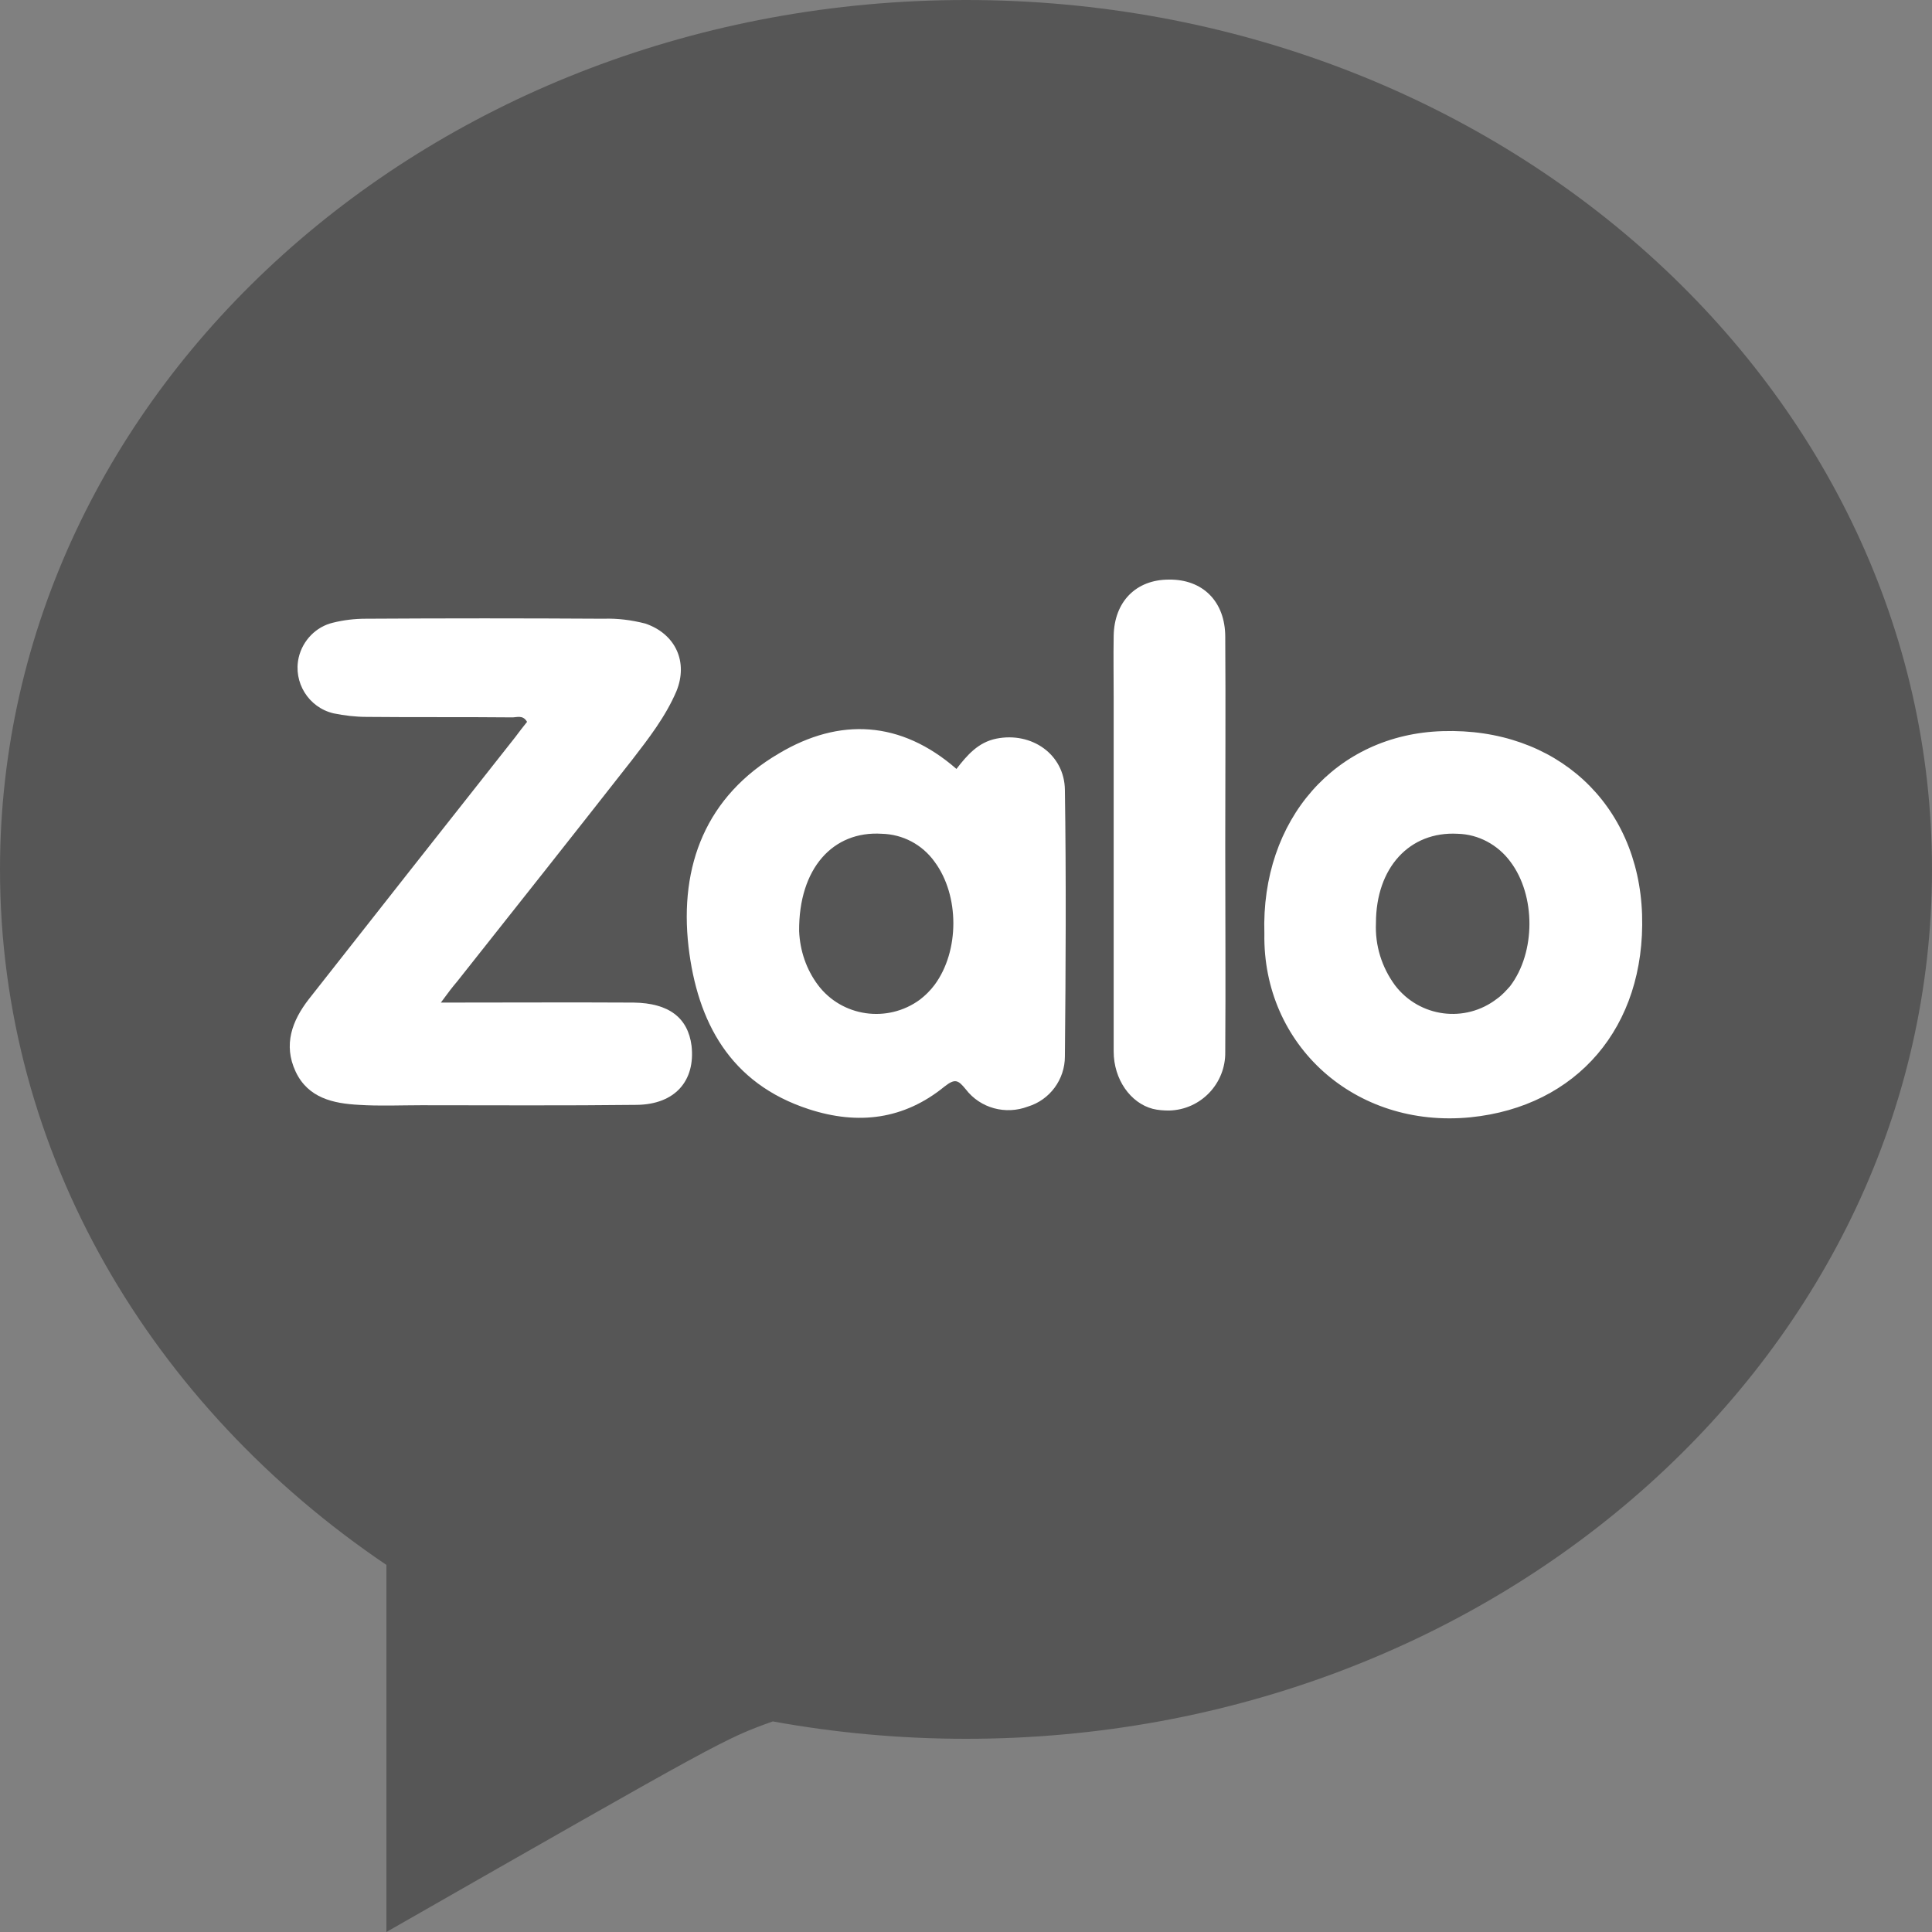
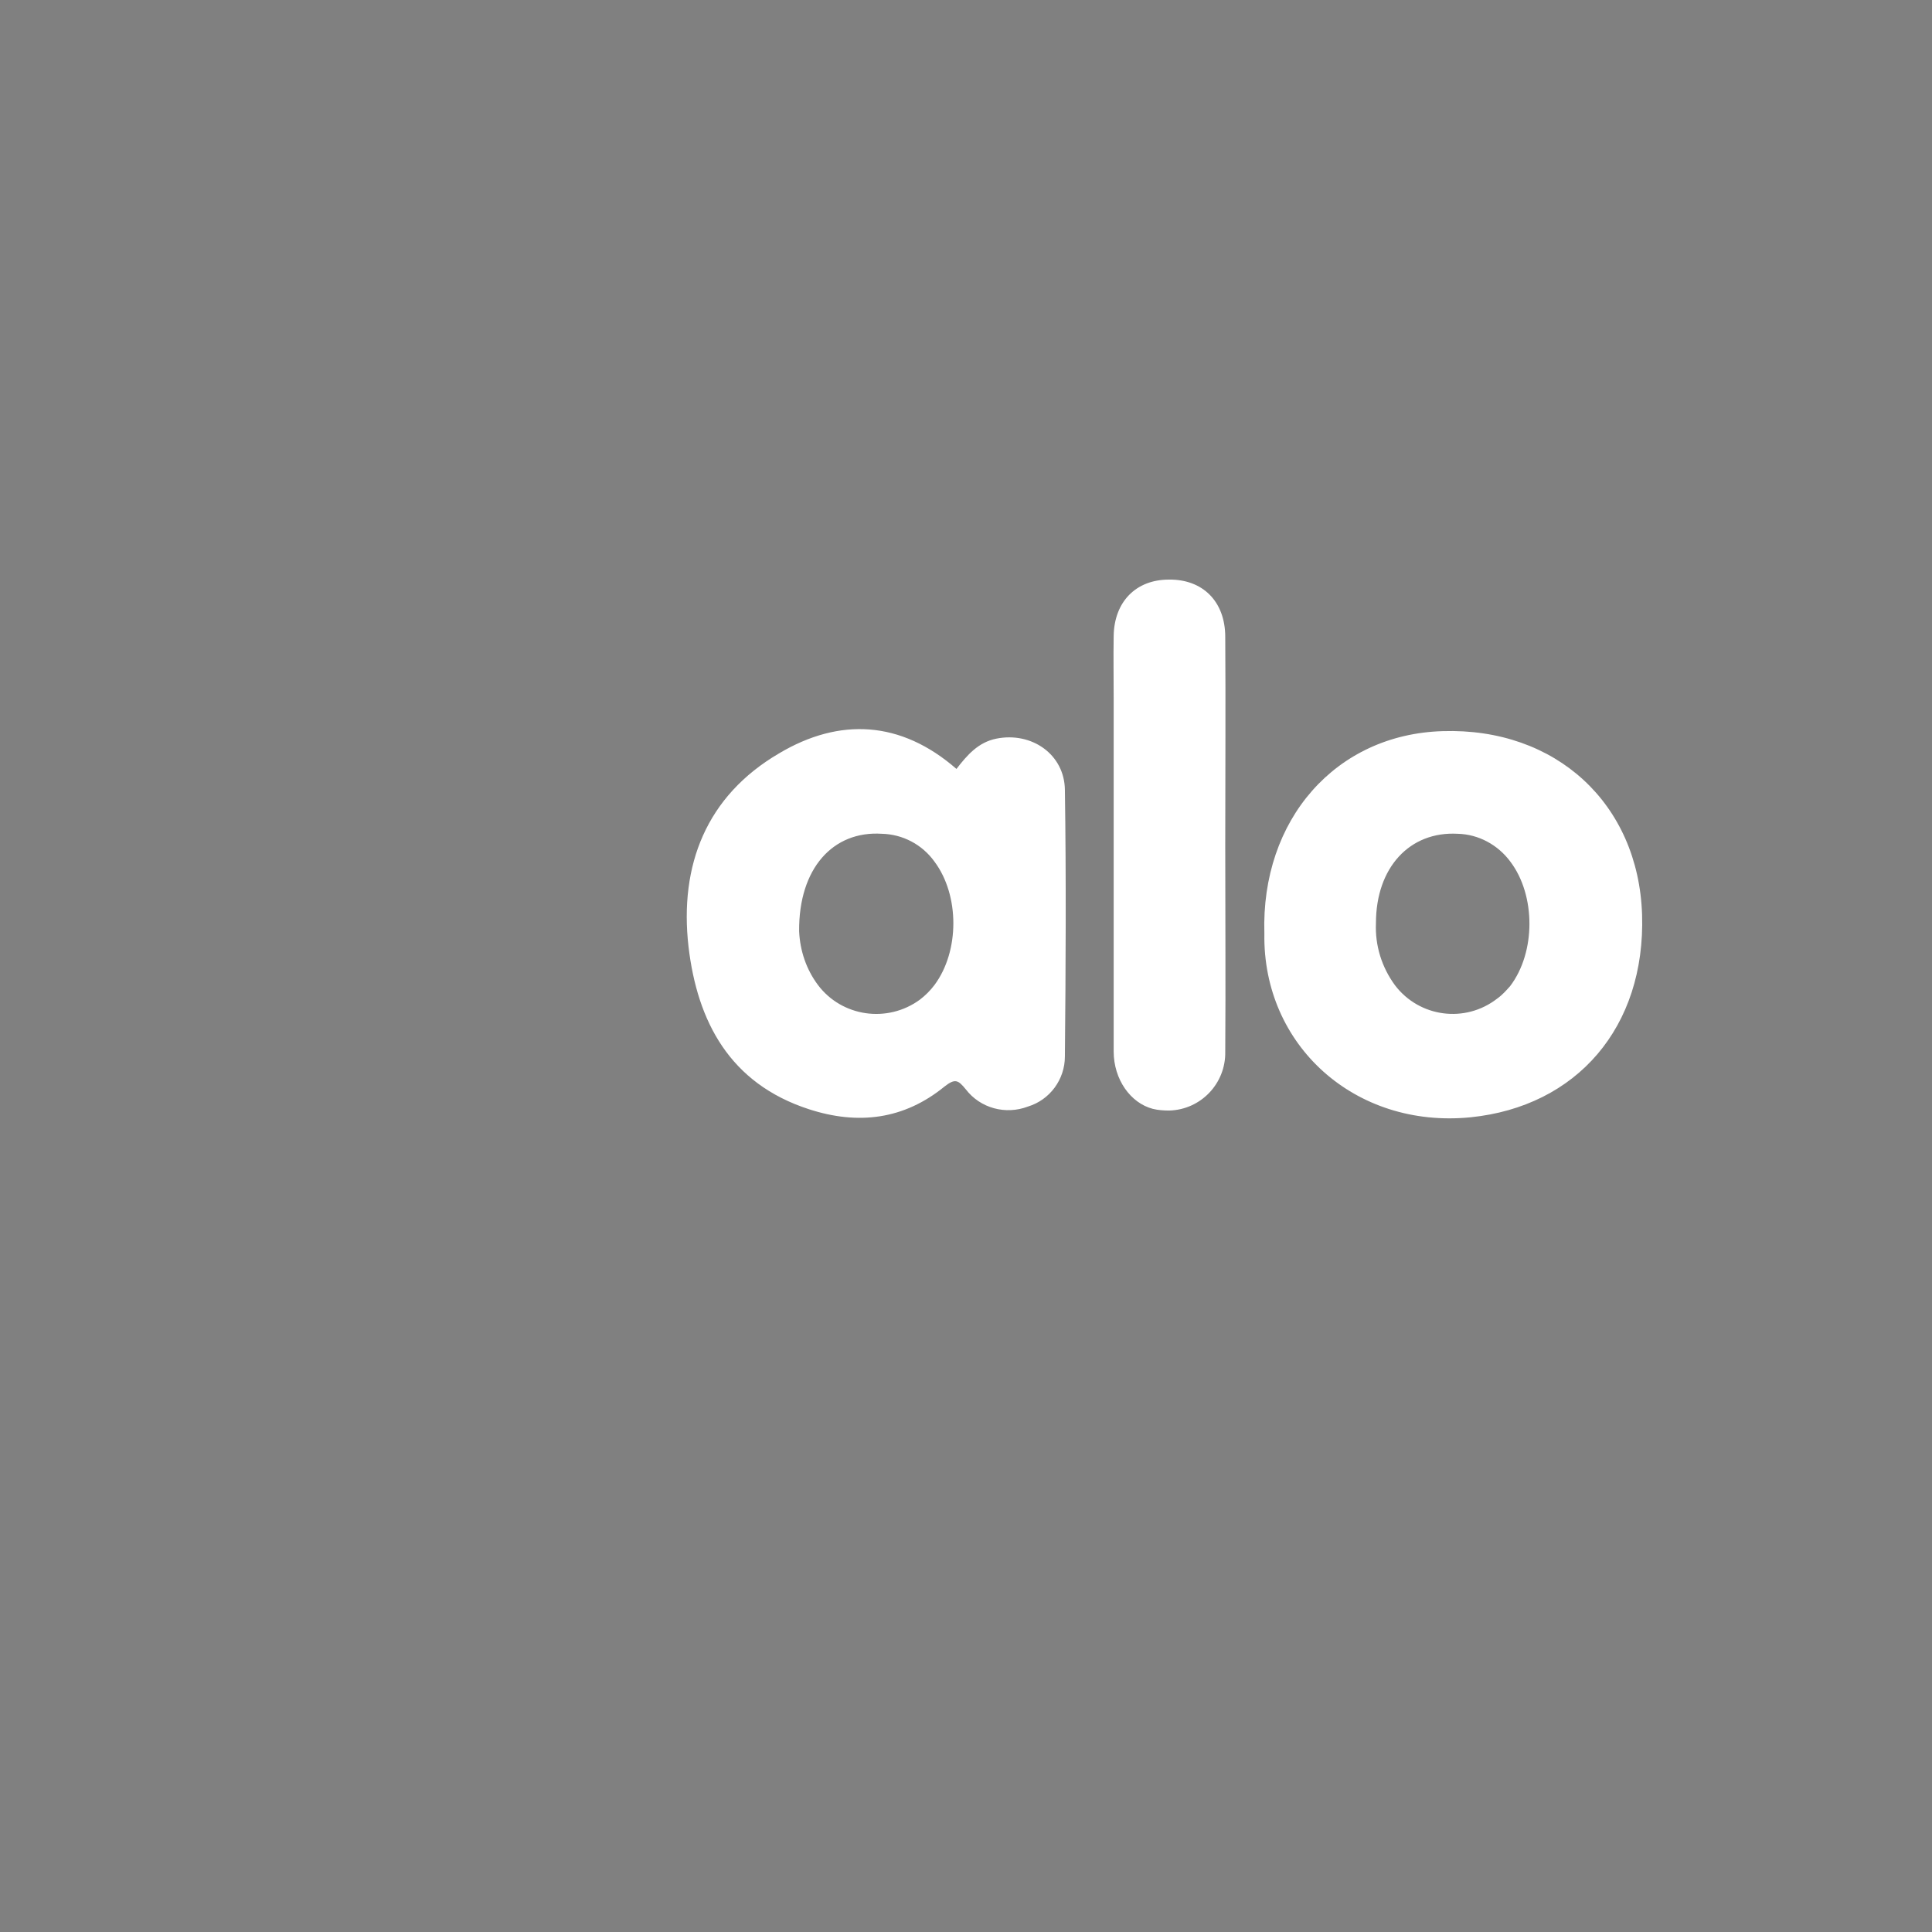
<svg xmlns="http://www.w3.org/2000/svg" width="16" height="16" viewBox="0 0 16 16" fill="none">
  <rect x="0" y="0" width="16" height="16" fill="#808080" stroke="none" />
-   <path d="M16 7.2C16 11.177 12.418 14.4 8 14.4C7.452 14.4 6.917 14.35 6.4 14.256C6 14.4 6 14.4 3.2 16C3.2 15.6 3.2 13.2 3.2 12.96C1.257 11.647 0 9.556 0 7.2C0 3.224 3.582 0 8 0C12.418 0 16 3.224 16 7.2Z" fill="#565656" />
-   <path d="M3.651 8.303C4.207 8.303 4.729 8.3 5.248 8.303C5.539 8.307 5.697 8.428 5.727 8.66C5.76 8.951 5.59 9.146 5.274 9.15C4.678 9.157 4.085 9.153 3.489 9.153C3.316 9.153 3.147 9.161 2.974 9.15C2.761 9.139 2.551 9.094 2.448 8.874C2.345 8.653 2.418 8.454 2.558 8.274C3.125 7.553 3.695 6.828 4.266 6.106C4.299 6.062 4.332 6.018 4.365 5.978C4.328 5.915 4.277 5.944 4.233 5.941C3.835 5.937 3.434 5.941 3.037 5.937C2.945 5.937 2.853 5.926 2.764 5.908C2.555 5.86 2.426 5.65 2.474 5.444C2.507 5.304 2.617 5.19 2.757 5.157C2.845 5.135 2.937 5.124 3.029 5.124C3.684 5.12 4.343 5.12 4.998 5.124C5.116 5.12 5.23 5.135 5.344 5.164C5.594 5.249 5.701 5.481 5.602 5.724C5.513 5.933 5.373 6.114 5.234 6.294C4.752 6.909 4.269 7.519 3.787 8.127C3.747 8.174 3.71 8.222 3.651 8.303Z" fill="white" />
  <path d="M7.921 6.368C8.009 6.254 8.101 6.147 8.252 6.117C8.543 6.059 8.815 6.246 8.819 6.541C8.83 7.277 8.826 8.013 8.819 8.749C8.819 8.94 8.694 9.109 8.513 9.164C8.329 9.234 8.119 9.179 7.998 9.021C7.935 8.944 7.91 8.929 7.821 8.999C7.487 9.271 7.108 9.319 6.699 9.186C6.044 8.973 5.775 8.461 5.702 7.84C5.625 7.166 5.849 6.592 6.452 6.239C6.953 5.941 7.461 5.967 7.921 6.368ZM6.618 7.711C6.625 7.873 6.677 8.027 6.773 8.156C6.971 8.421 7.35 8.476 7.619 8.278C7.663 8.244 7.704 8.204 7.74 8.156C7.947 7.876 7.947 7.416 7.74 7.137C7.637 6.993 7.475 6.909 7.303 6.905C6.898 6.879 6.614 7.192 6.618 7.711ZM10.471 7.733C10.441 6.787 11.063 6.081 11.947 6.055C12.885 6.025 13.569 6.655 13.599 7.575C13.628 8.506 13.058 9.164 12.178 9.253C11.218 9.348 10.456 8.653 10.471 7.733ZM11.395 7.645C11.387 7.829 11.442 8.009 11.553 8.16C11.755 8.425 12.134 8.476 12.399 8.27C12.44 8.241 12.473 8.204 12.506 8.167C12.719 7.887 12.719 7.416 12.509 7.137C12.406 6.997 12.245 6.909 12.072 6.905C11.674 6.883 11.395 7.185 11.395 7.645ZM10.147 7.001C10.147 7.571 10.151 8.141 10.147 8.712C10.151 8.973 9.945 9.19 9.683 9.197C9.639 9.197 9.591 9.194 9.547 9.183C9.363 9.135 9.223 8.94 9.223 8.708V5.783C9.223 5.61 9.22 5.44 9.223 5.267C9.227 4.984 9.407 4.8 9.68 4.8C9.959 4.796 10.147 4.98 10.147 5.275C10.151 5.849 10.147 6.427 10.147 7.001Z" fill="white" />
</svg>